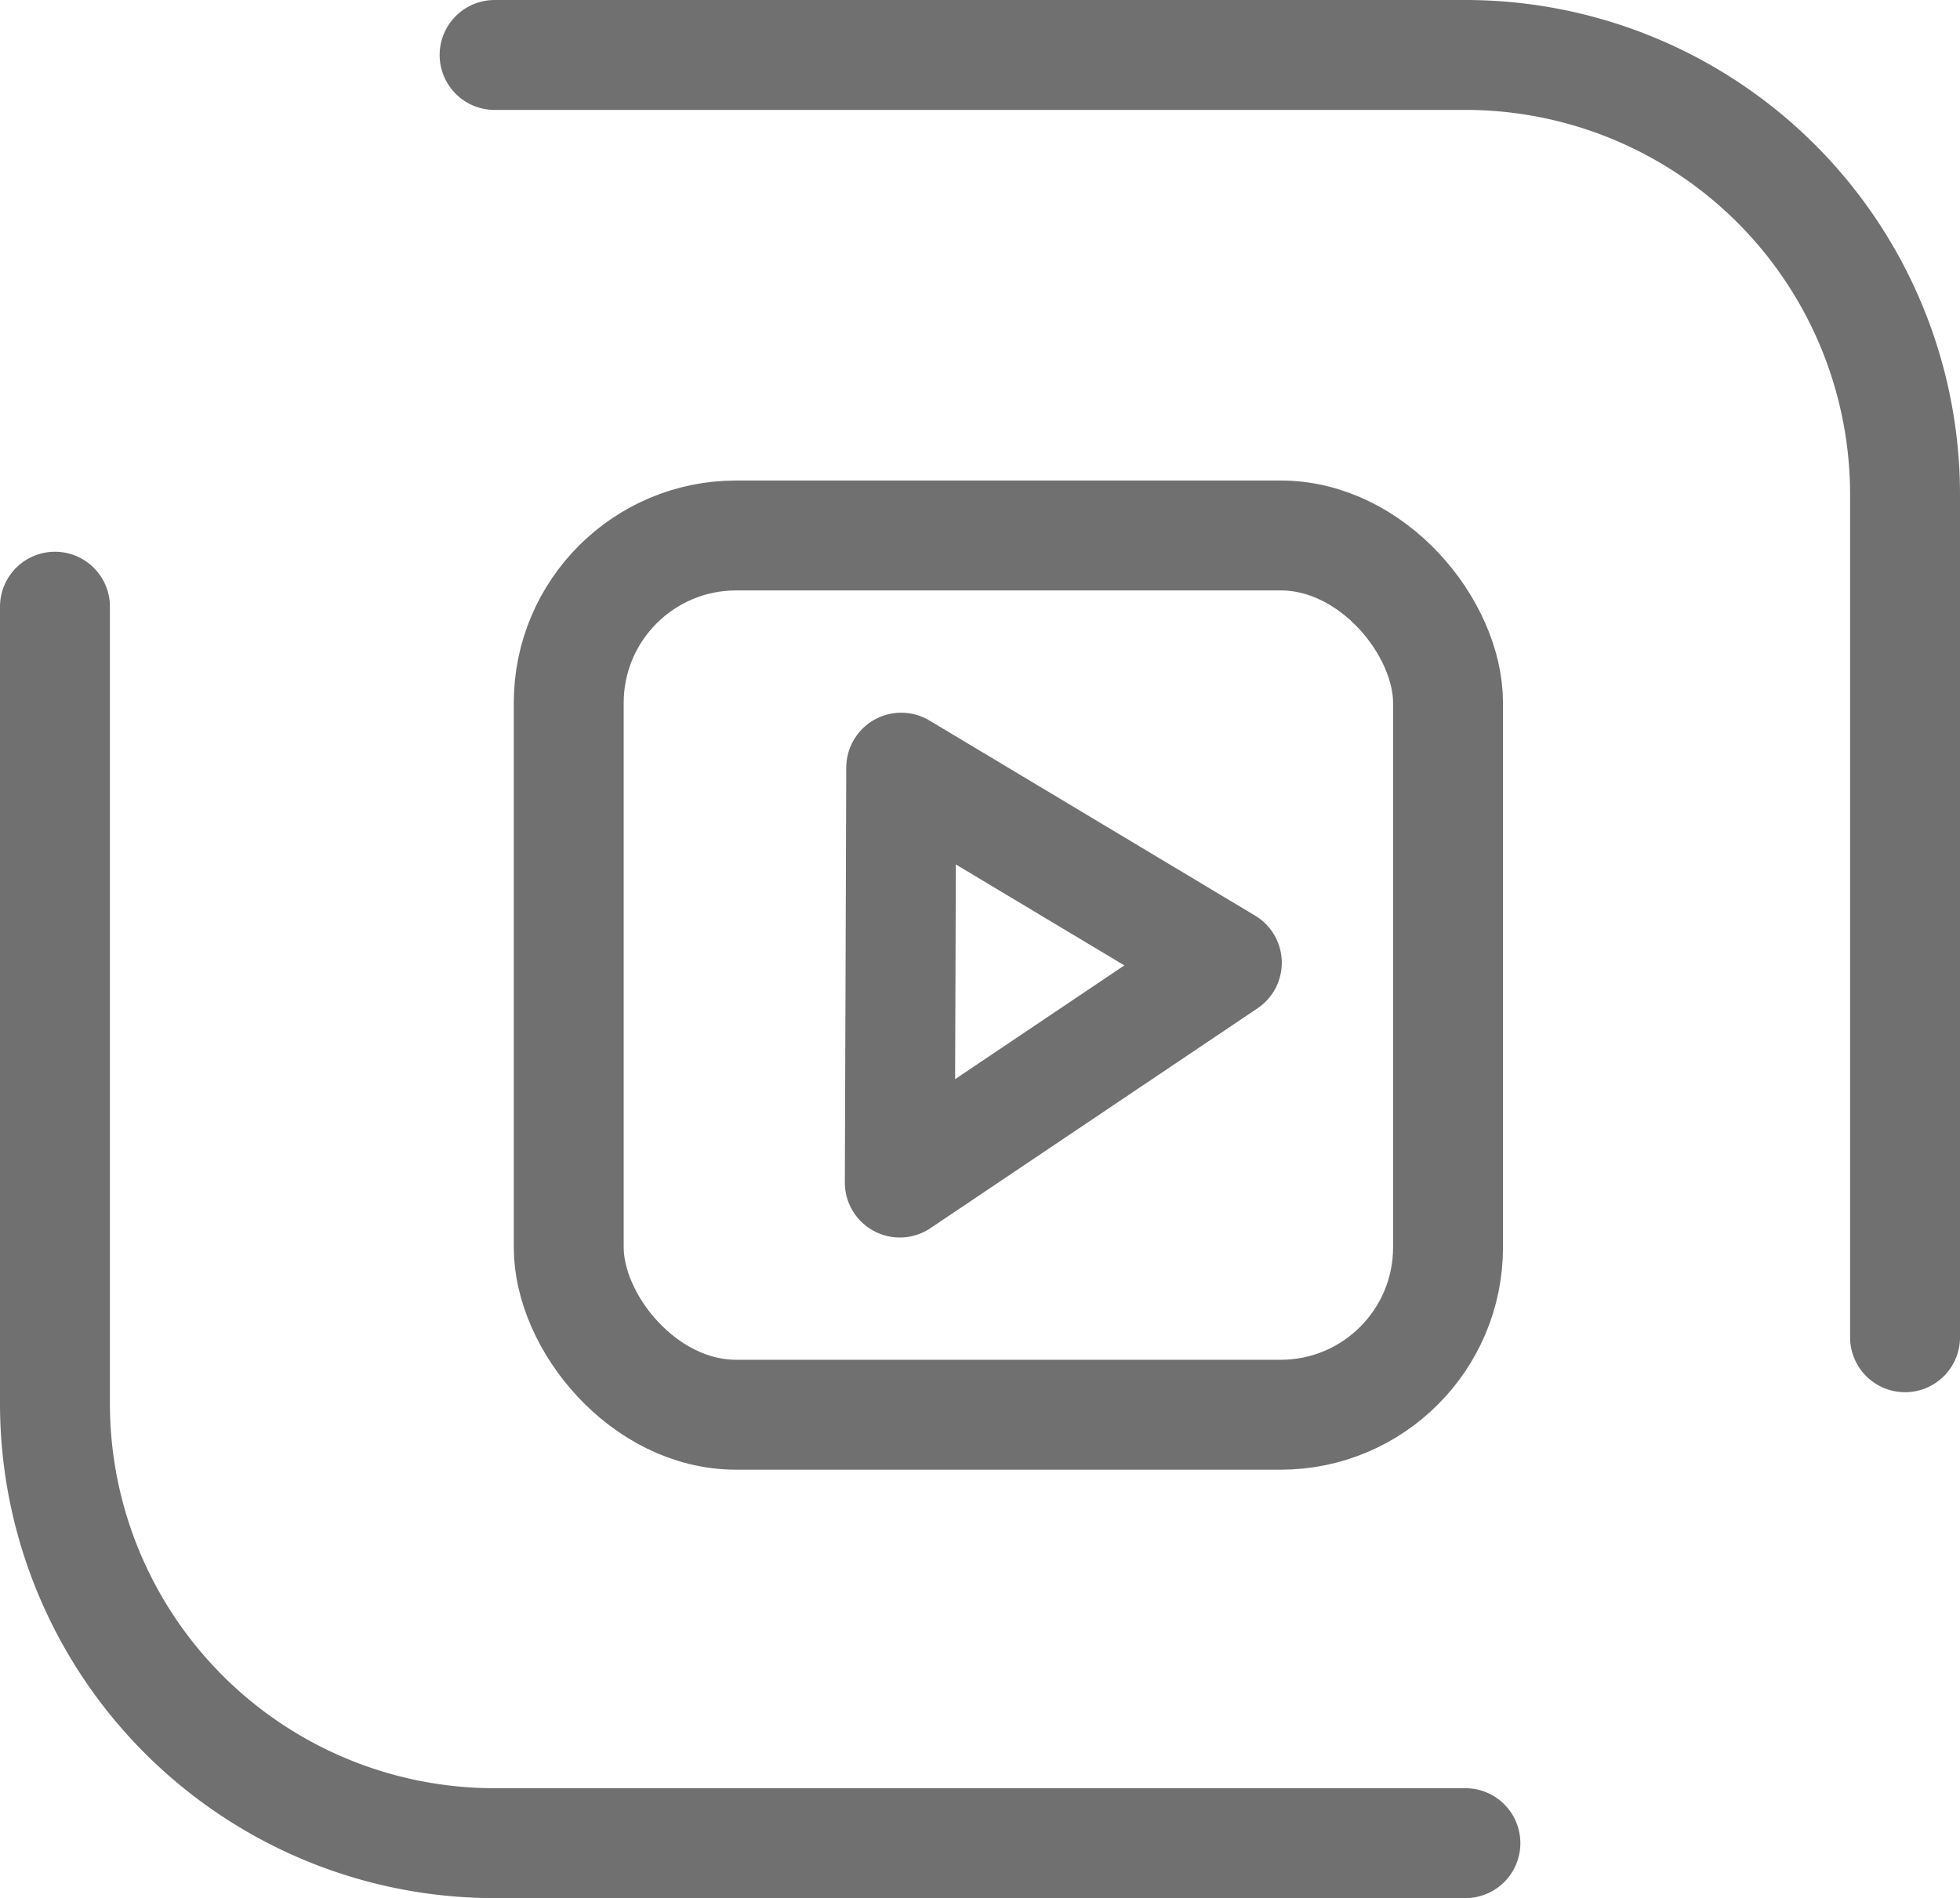
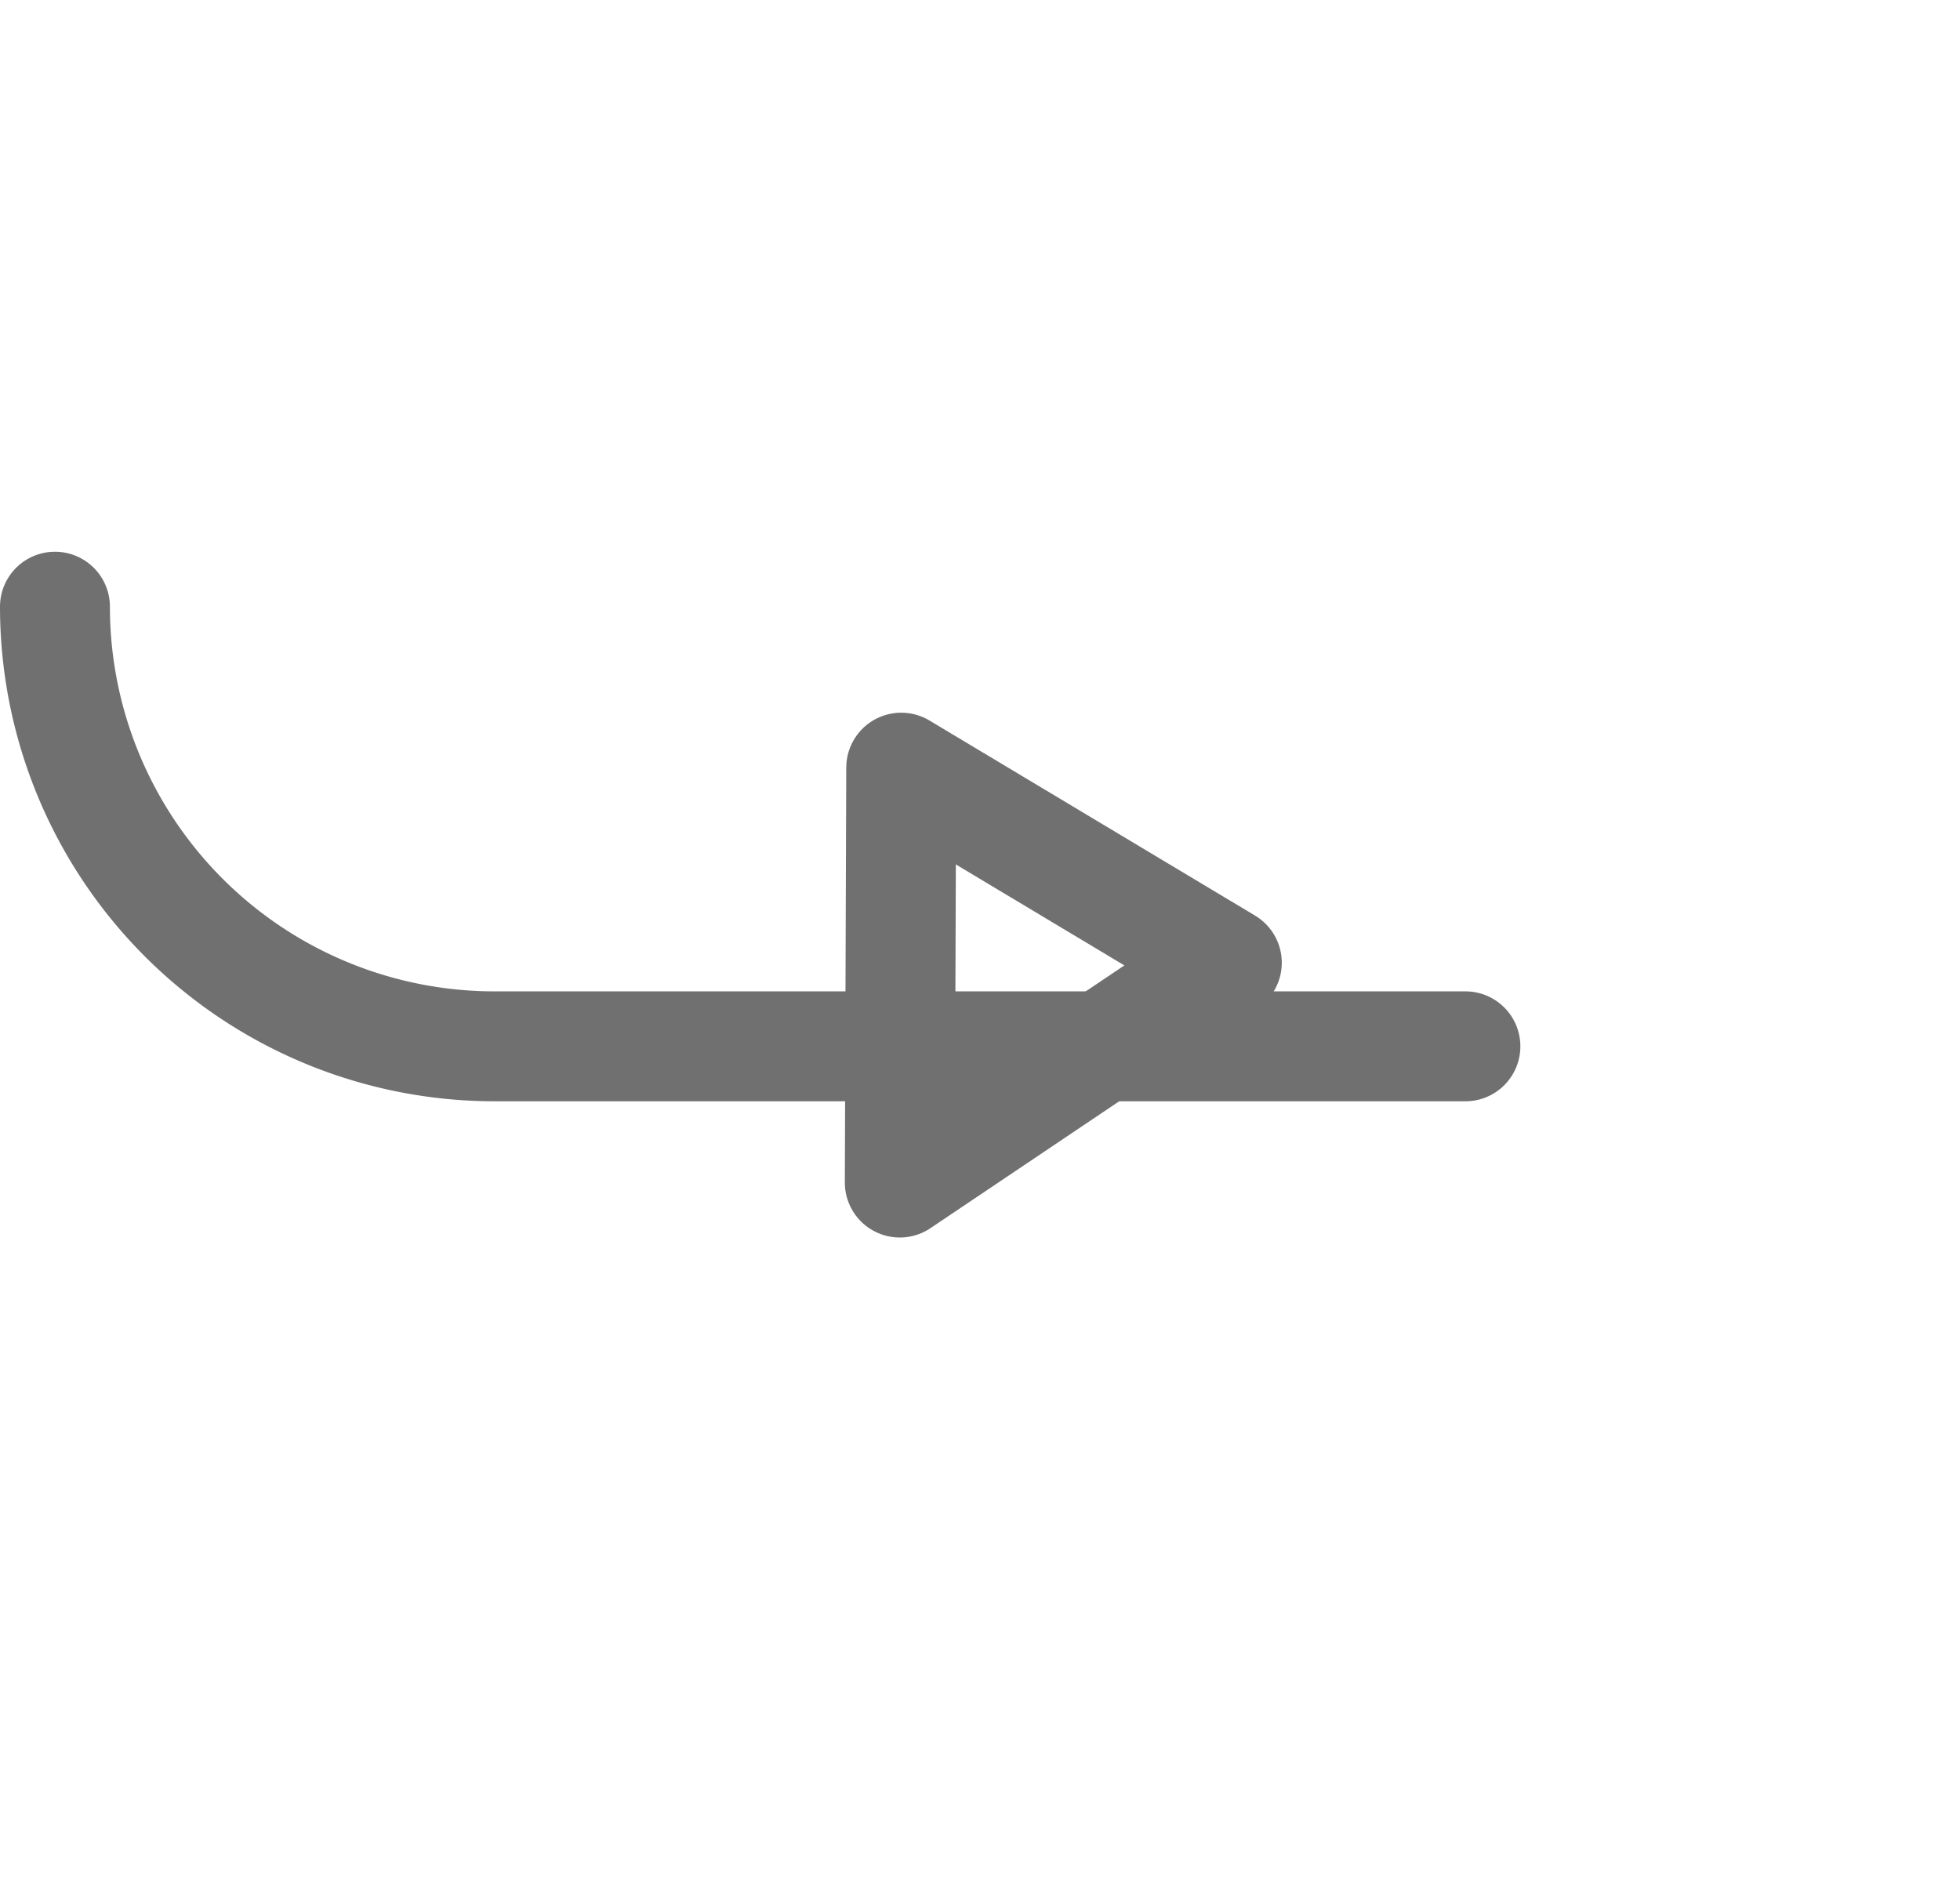
<svg xmlns="http://www.w3.org/2000/svg" width="35.665" height="34.544" viewBox="0 0 35.665 34.544">
  <defs>
    <style>.a{fill:none;stroke:#707070;stroke-linecap:round;stroke-linejoin:round;stroke-width:2px;}</style>
  </defs>
  <g transform="translate(-703 -898)">
    <g transform="translate(666.288 852.44)">
-       <path class="a" d="M37.712,56.6V71.1a8,8,0,0,0,8,8H63.377" />
-       <path class="a" d="M45.712,46.56H63.377a8,8,0,0,1,8,8V69.894" />
-       <rect class="a" width="16" height="16" rx="3.046" transform="translate(47.061 55.304)" />
+       <path class="a" d="M37.712,56.6a8,8,0,0,0,8,8H63.377" />
      <path class="a" d="M53.111,59.529l5.925,3.55-5.951,4Z" />
      <path class="a" d="M37.712,62.5" />
-       <path class="a" d="M37.712,58.265" />
      <path class="a" d="M37.712,61.088" />
    </g>
  </g>
</svg>